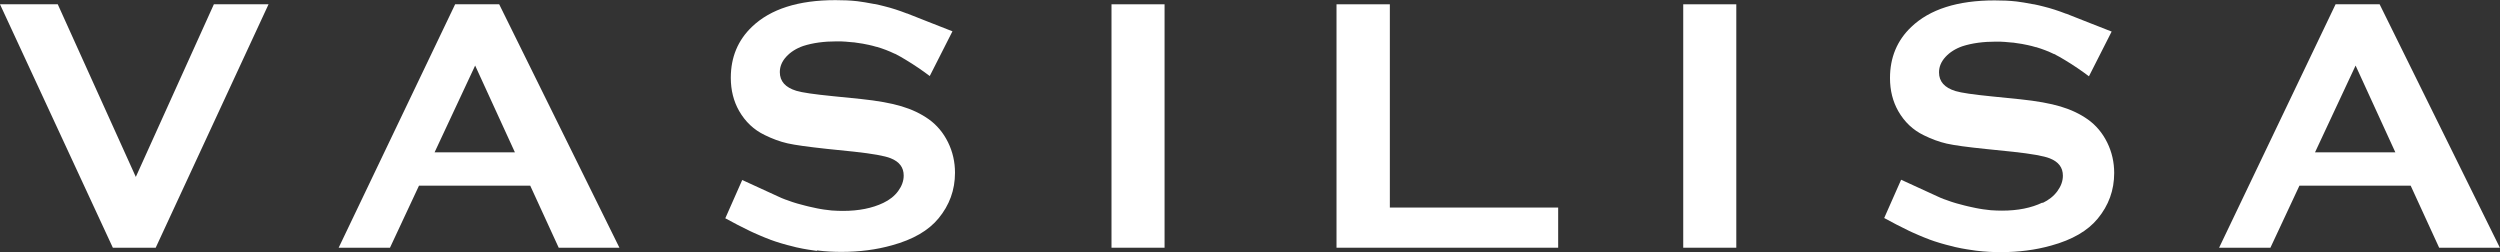
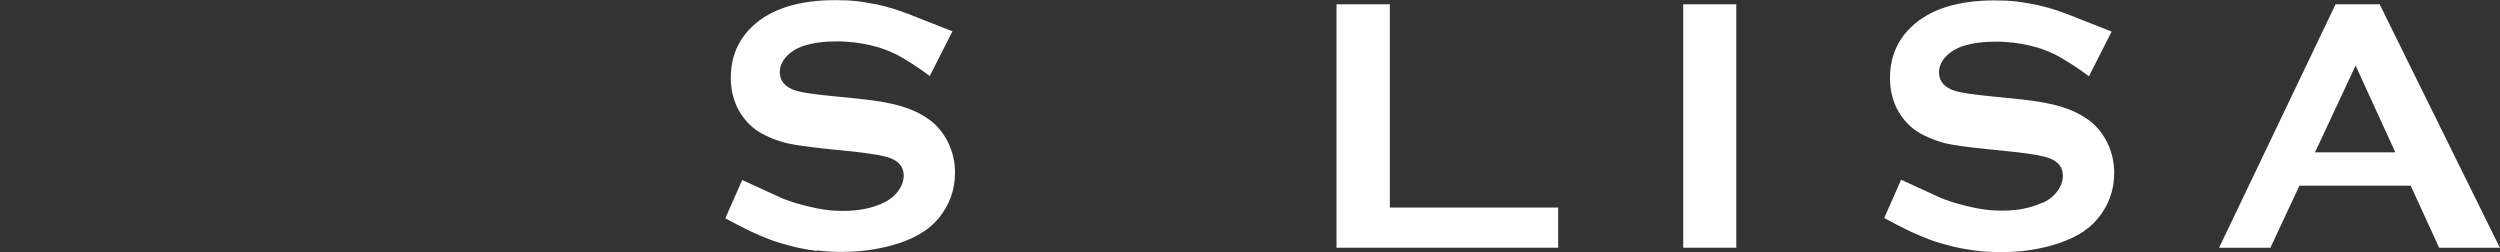
<svg xmlns="http://www.w3.org/2000/svg" id="_レイヤー_2" viewBox="0 0 186.1 18.76">
  <rect x="0" y="0" width="186.1" height="18.76" fill="#333333" stroke="none" />
  <g id="_01">
    <path d="M60.8,18.64s.06,0,.09.01c.58.07,1.16.1,1.75.1,1.34,0,2.59-.16,3.76-.49,1.57-.43,2.72-1.1,3.46-2,.82-.99,1.23-2.12,1.23-3.4,0-.8-.17-1.56-.52-2.27-.35-.71-.83-1.28-1.43-1.71-.59-.42-1.27-.74-2.04-.97-.77-.23-1.77-.41-3.01-.54l-2.08-.21c-1.4-.14-2.31-.27-2.73-.4-.82-.25-1.23-.71-1.23-1.39,0-.42.16-.8.48-1.15.32-.35.75-.62,1.27-.8.72-.23,1.54-.34,2.48-.34.22,0,.44,0,.66.02.19.01.37.03.56.05.02,0,.03,0,.05,0,.23.03.45.06.67.1.03,0,.07.01.1.02.12.02.23.04.35.07.19.04.38.09.58.15.01,0,.02,0,.03,0,.46.14.89.3,1.32.51,0,0,.01,0,.02,0,.14.07.27.14.41.22.13.07.26.15.39.23.65.39,1.26.81,1.79,1.21l1.69-3.33c-.42-.17-.94-.37-1.53-.6-.09-.04-.18-.07-.28-.11-.48-.19-1.01-.4-1.57-.62,0,0-.01,0-.02,0-.57-.22-1.12-.4-1.65-.53-.25-.07-.5-.12-.73-.17,0,0-.02,0-.03,0-.25-.05-.49-.09-.72-.13-.14-.02-.27-.04-.41-.06-.05,0-.09-.01-.14-.02-.52-.06-1.07-.08-1.63-.08-2.76,0-4.83.66-6.21,1.98-1.05,1-1.58,2.27-1.58,3.8,0,.93.21,1.75.62,2.47.46.8,1.09,1.4,1.9,1.79.57.28,1.13.49,1.7.62.57.13,1.54.26,2.91.41l2.04.21c1.37.15,2.28.31,2.73.49.65.26.97.68.97,1.29,0,.4-.14.78-.41,1.15-.27.37-.64.66-1.1.88-.83.4-1.84.6-3.01.6-.27,0-.54-.01-.81-.03,0,0-.01,0-.02,0-.19-.02-.39-.04-.58-.07-.17-.02-.35-.06-.52-.09-.1-.02-.21-.04-.32-.07-.17-.04-.35-.07-.52-.12-.19-.05-.39-.1-.6-.16-.07-.02-.13-.04-.2-.06-.07-.02-.15-.05-.22-.07-.05-.02-.09-.03-.14-.05-.09-.03-.19-.07-.28-.1-.03-.01-.06-.02-.09-.03-.18-.07-.36-.14-.54-.23-.99-.45-1.95-.89-2.66-1.22l-1.26,2.85c.59.32,1.21.65,1.84.95.09.04.19.09.28.13.16.07.32.14.48.21.12.05.24.1.36.15.1.04.21.08.31.12.02,0,.05.02.07.03.26.1.52.18.78.26.06.02.11.03.17.05.21.06.42.12.64.17.12.03.24.06.35.09.16.04.32.07.48.1.14.03.27.05.4.07.24.04.46.07.67.1Z" fill="#fff" />
    <path d="M152.04,15.08c-.83.4-1.84.6-3.01.6-.27,0-.54-.01-.81-.03,0,0-.01,0-.02,0-.19-.02-.39-.04-.58-.07-.17-.02-.34-.06-.52-.09-.1-.02-.21-.04-.33-.07-.17-.04-.34-.07-.52-.12-.19-.05-.39-.1-.6-.16-.07-.02-.13-.04-.2-.06-.07-.02-.15-.05-.22-.07-.05-.02-.09-.03-.14-.05-.09-.03-.19-.07-.28-.1-.03-.01-.06-.02-.09-.03-.18-.07-.36-.14-.54-.23-.99-.45-1.95-.89-2.66-1.22l-1.26,2.85c.59.32,1.21.65,1.84.95.09.04.19.09.28.13.16.07.32.14.48.21.12.05.24.1.36.15.1.04.21.08.31.12.02,0,.05.02.07.03.26.1.52.18.78.26.06.02.11.03.17.05.21.06.42.12.64.17.12.03.24.06.35.09.16.04.32.07.48.1.14.03.27.05.4.07.24.04.46.07.67.1.03,0,.06,0,.09.01.58.07,1.16.1,1.75.1,1.34,0,2.59-.16,3.76-.49,1.57-.43,2.72-1.1,3.46-2,.82-.99,1.23-2.12,1.23-3.4,0-.8-.17-1.56-.52-2.27-.35-.71-.83-1.28-1.43-1.71-.59-.42-1.27-.74-2.04-.97-.77-.23-1.77-.41-3.01-.54l-2.08-.21c-1.4-.14-2.31-.27-2.73-.4-.82-.25-1.23-.71-1.23-1.39,0-.42.16-.8.48-1.15.32-.35.75-.62,1.27-.8.72-.23,1.54-.34,2.48-.34.22,0,.44,0,.66.02.19.01.37.03.56.05.02,0,.03,0,.05,0,.23.03.45.06.67.1.03,0,.07.01.1.02.12.02.23.04.35.07.19.04.38.09.58.15.01,0,.02,0,.03,0,.46.14.89.3,1.32.51,0,0,.01,0,.02,0,.14.07.27.14.41.22.13.07.26.15.39.23.65.39,1.26.81,1.79,1.21l1.69-3.33c-.42-.17-.94-.37-1.53-.6-.09-.04-.18-.07-.28-.11-.48-.19-1.01-.4-1.57-.62,0,0-.01,0-.02,0-.57-.22-1.12-.4-1.65-.53-.25-.07-.5-.12-.73-.17,0,0-.02,0-.03,0-.25-.05-.49-.09-.72-.13-.14-.02-.27-.04-.41-.06-.05,0-.09-.01-.14-.02-.52-.06-1.07-.08-1.63-.08-2.76,0-4.83.66-6.21,1.98-1.05,1-1.58,2.27-1.58,3.8,0,.93.21,1.75.62,2.47.46.8,1.09,1.4,1.9,1.79.57.28,1.13.49,1.7.62.57.13,1.54.26,2.91.4l2.04.21c1.37.15,2.28.31,2.73.49.65.26.97.68.97,1.29,0,.4-.14.78-.41,1.15-.27.37-.64.66-1.1.88Z" fill="#fff" />
-     <polygon points="11.59 18.44 19.99 .32 15.92 .32 10.11 13.17 4.3 .32 0 .32 8.4 18.44 11.59 18.44" fill="#fff" />
-     <path d="M31.19,13.82h8.28l2.12,4.62h4.52L37.16.32h-3.28l-8.67,18.12h3.82l2.16-4.62ZM35.37,4.88l2.96,6.46h-5.98l3.02-6.46Z" fill="#fff" />
    <path d="M171.17,13.82h8.28l2.12,4.62h4.52L177.14.32h-3.28l-8.67,18.12h3.82l2.16-4.62ZM175.35,4.88l2.96,6.46h-5.98l3.02-6.46Z" fill="#fff" />
-     <rect x="82.74" y=".32" width="3.95" height="18.12" fill="#fff" />
    <rect x="125.3" y=".32" width="3.95" height="18.12" fill="#fff" />
    <polygon points="115.99 15.45 103.46 15.45 103.46 .32 99.49 .32 99.49 15.45 99.49 15.64 99.49 18.44 115.99 18.44 115.99 15.45" fill="#fff" />
  </g>
</svg>